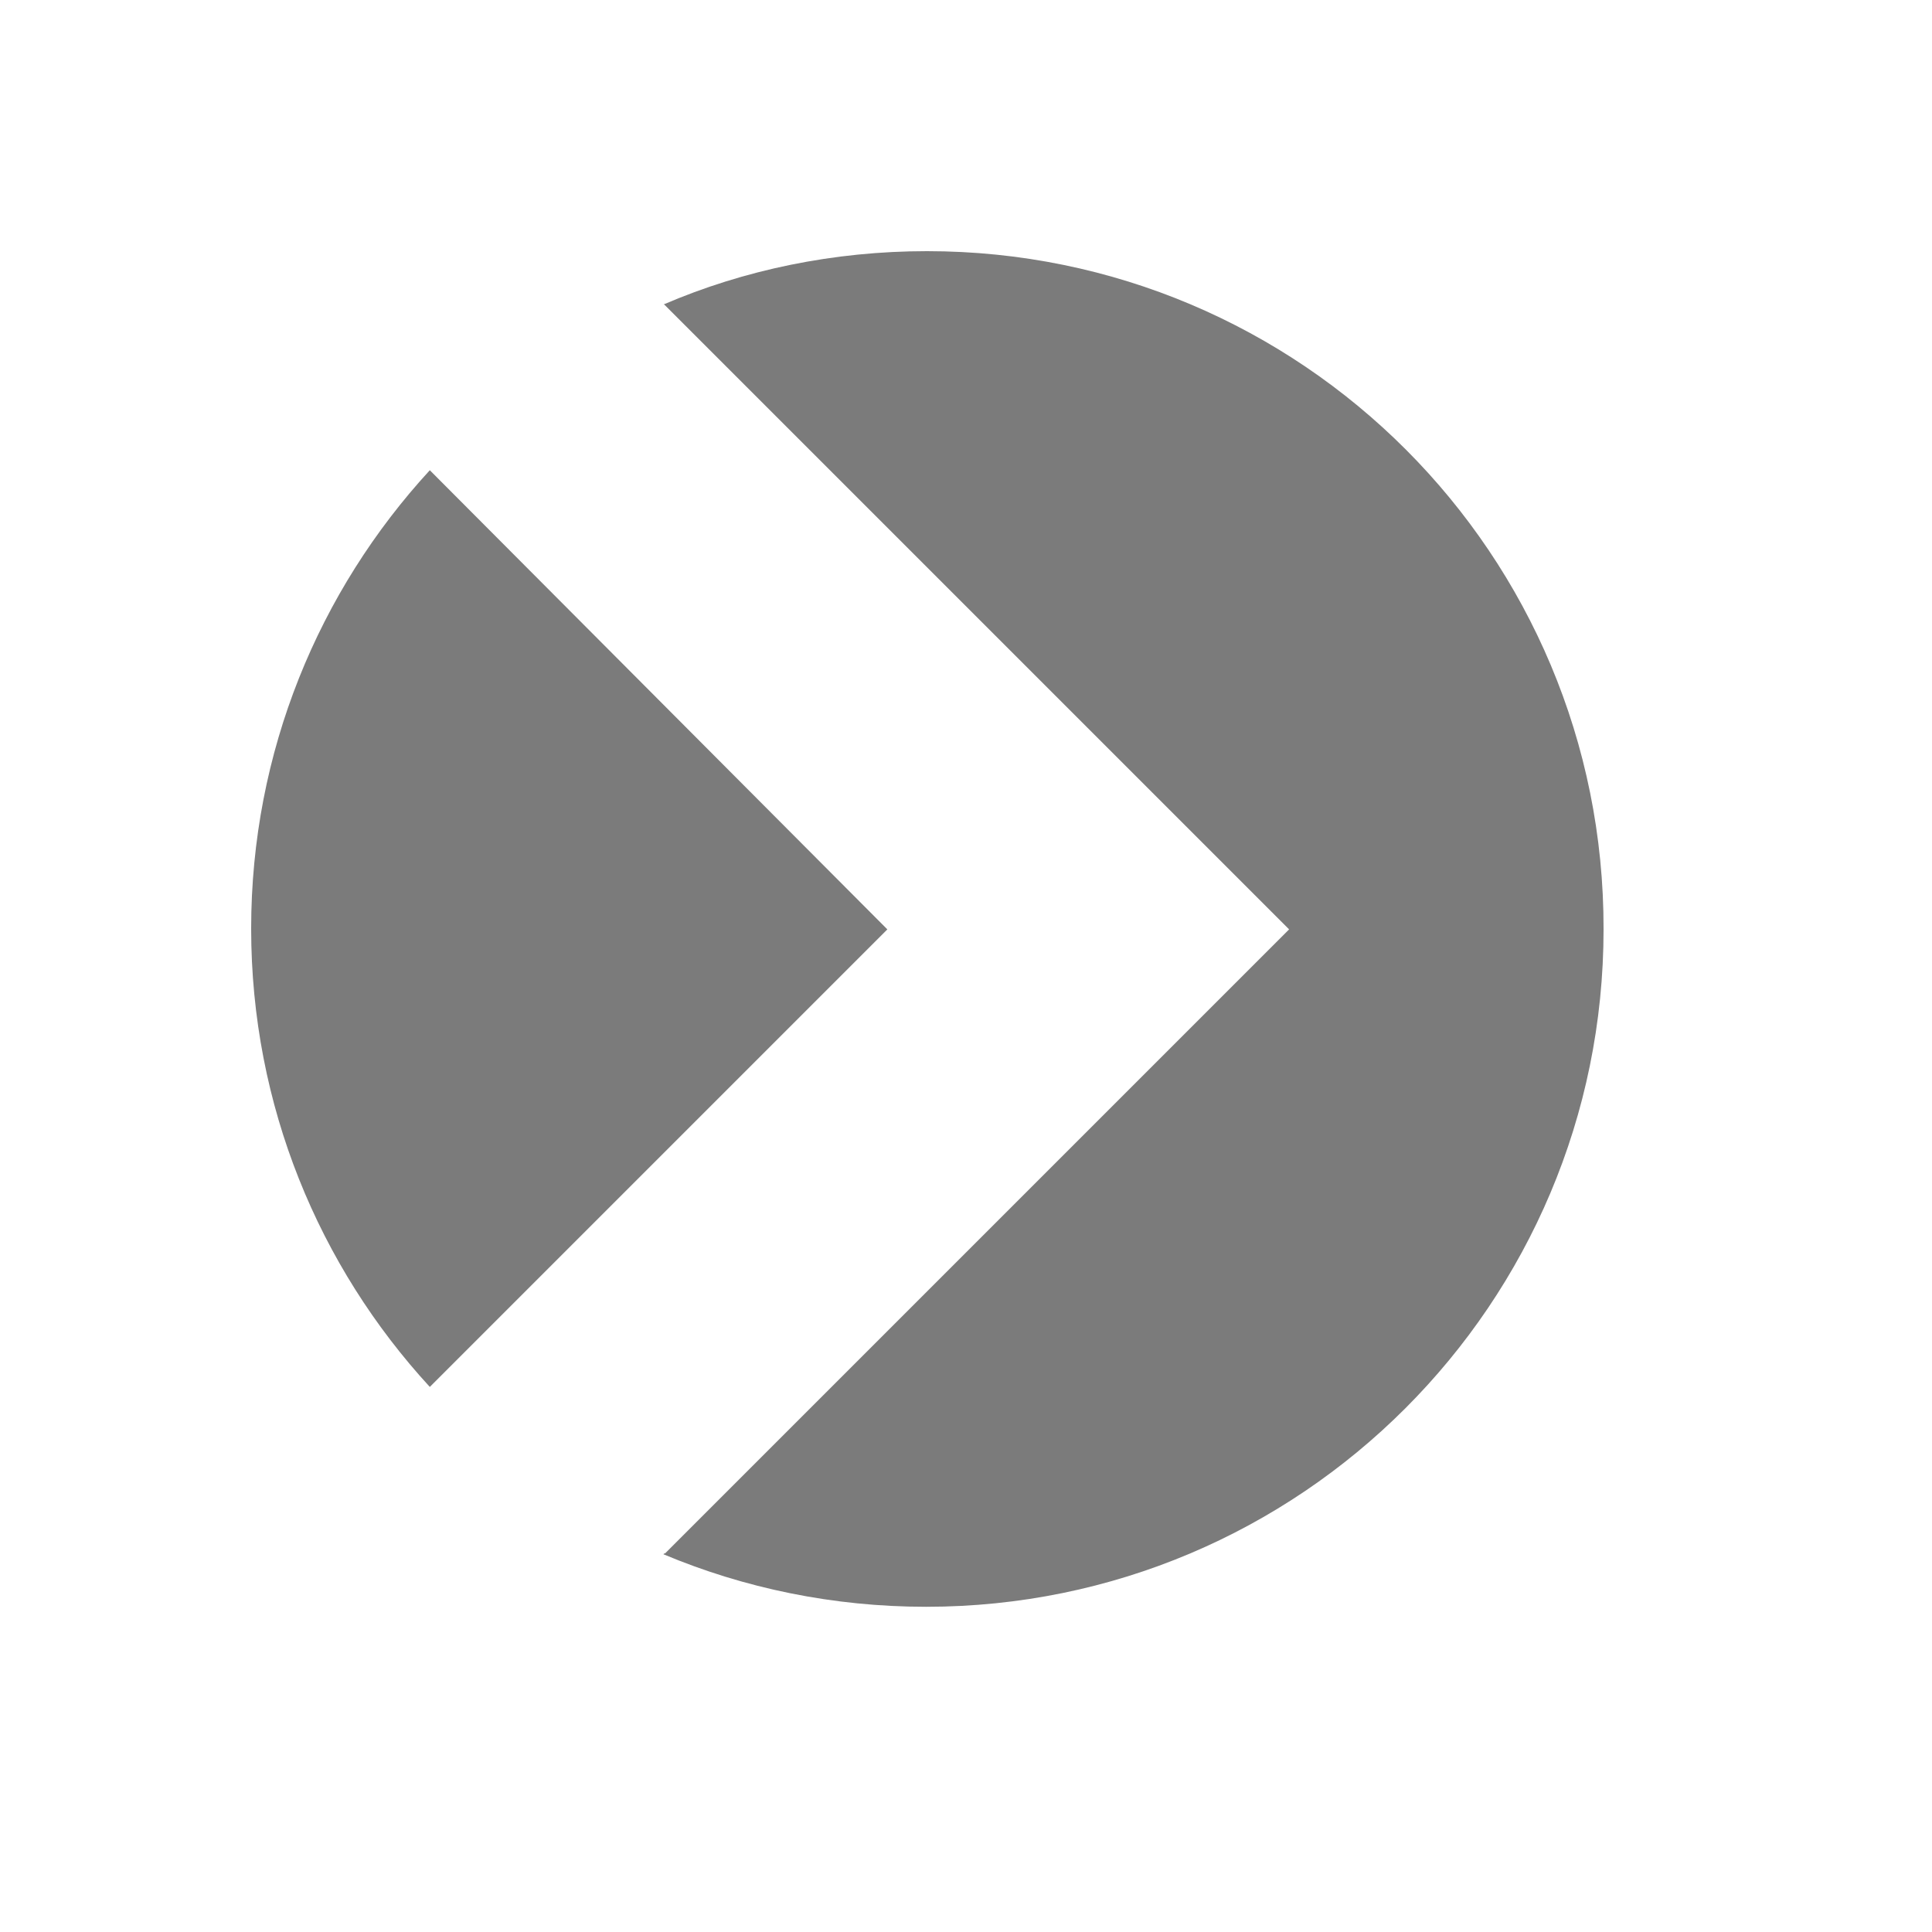
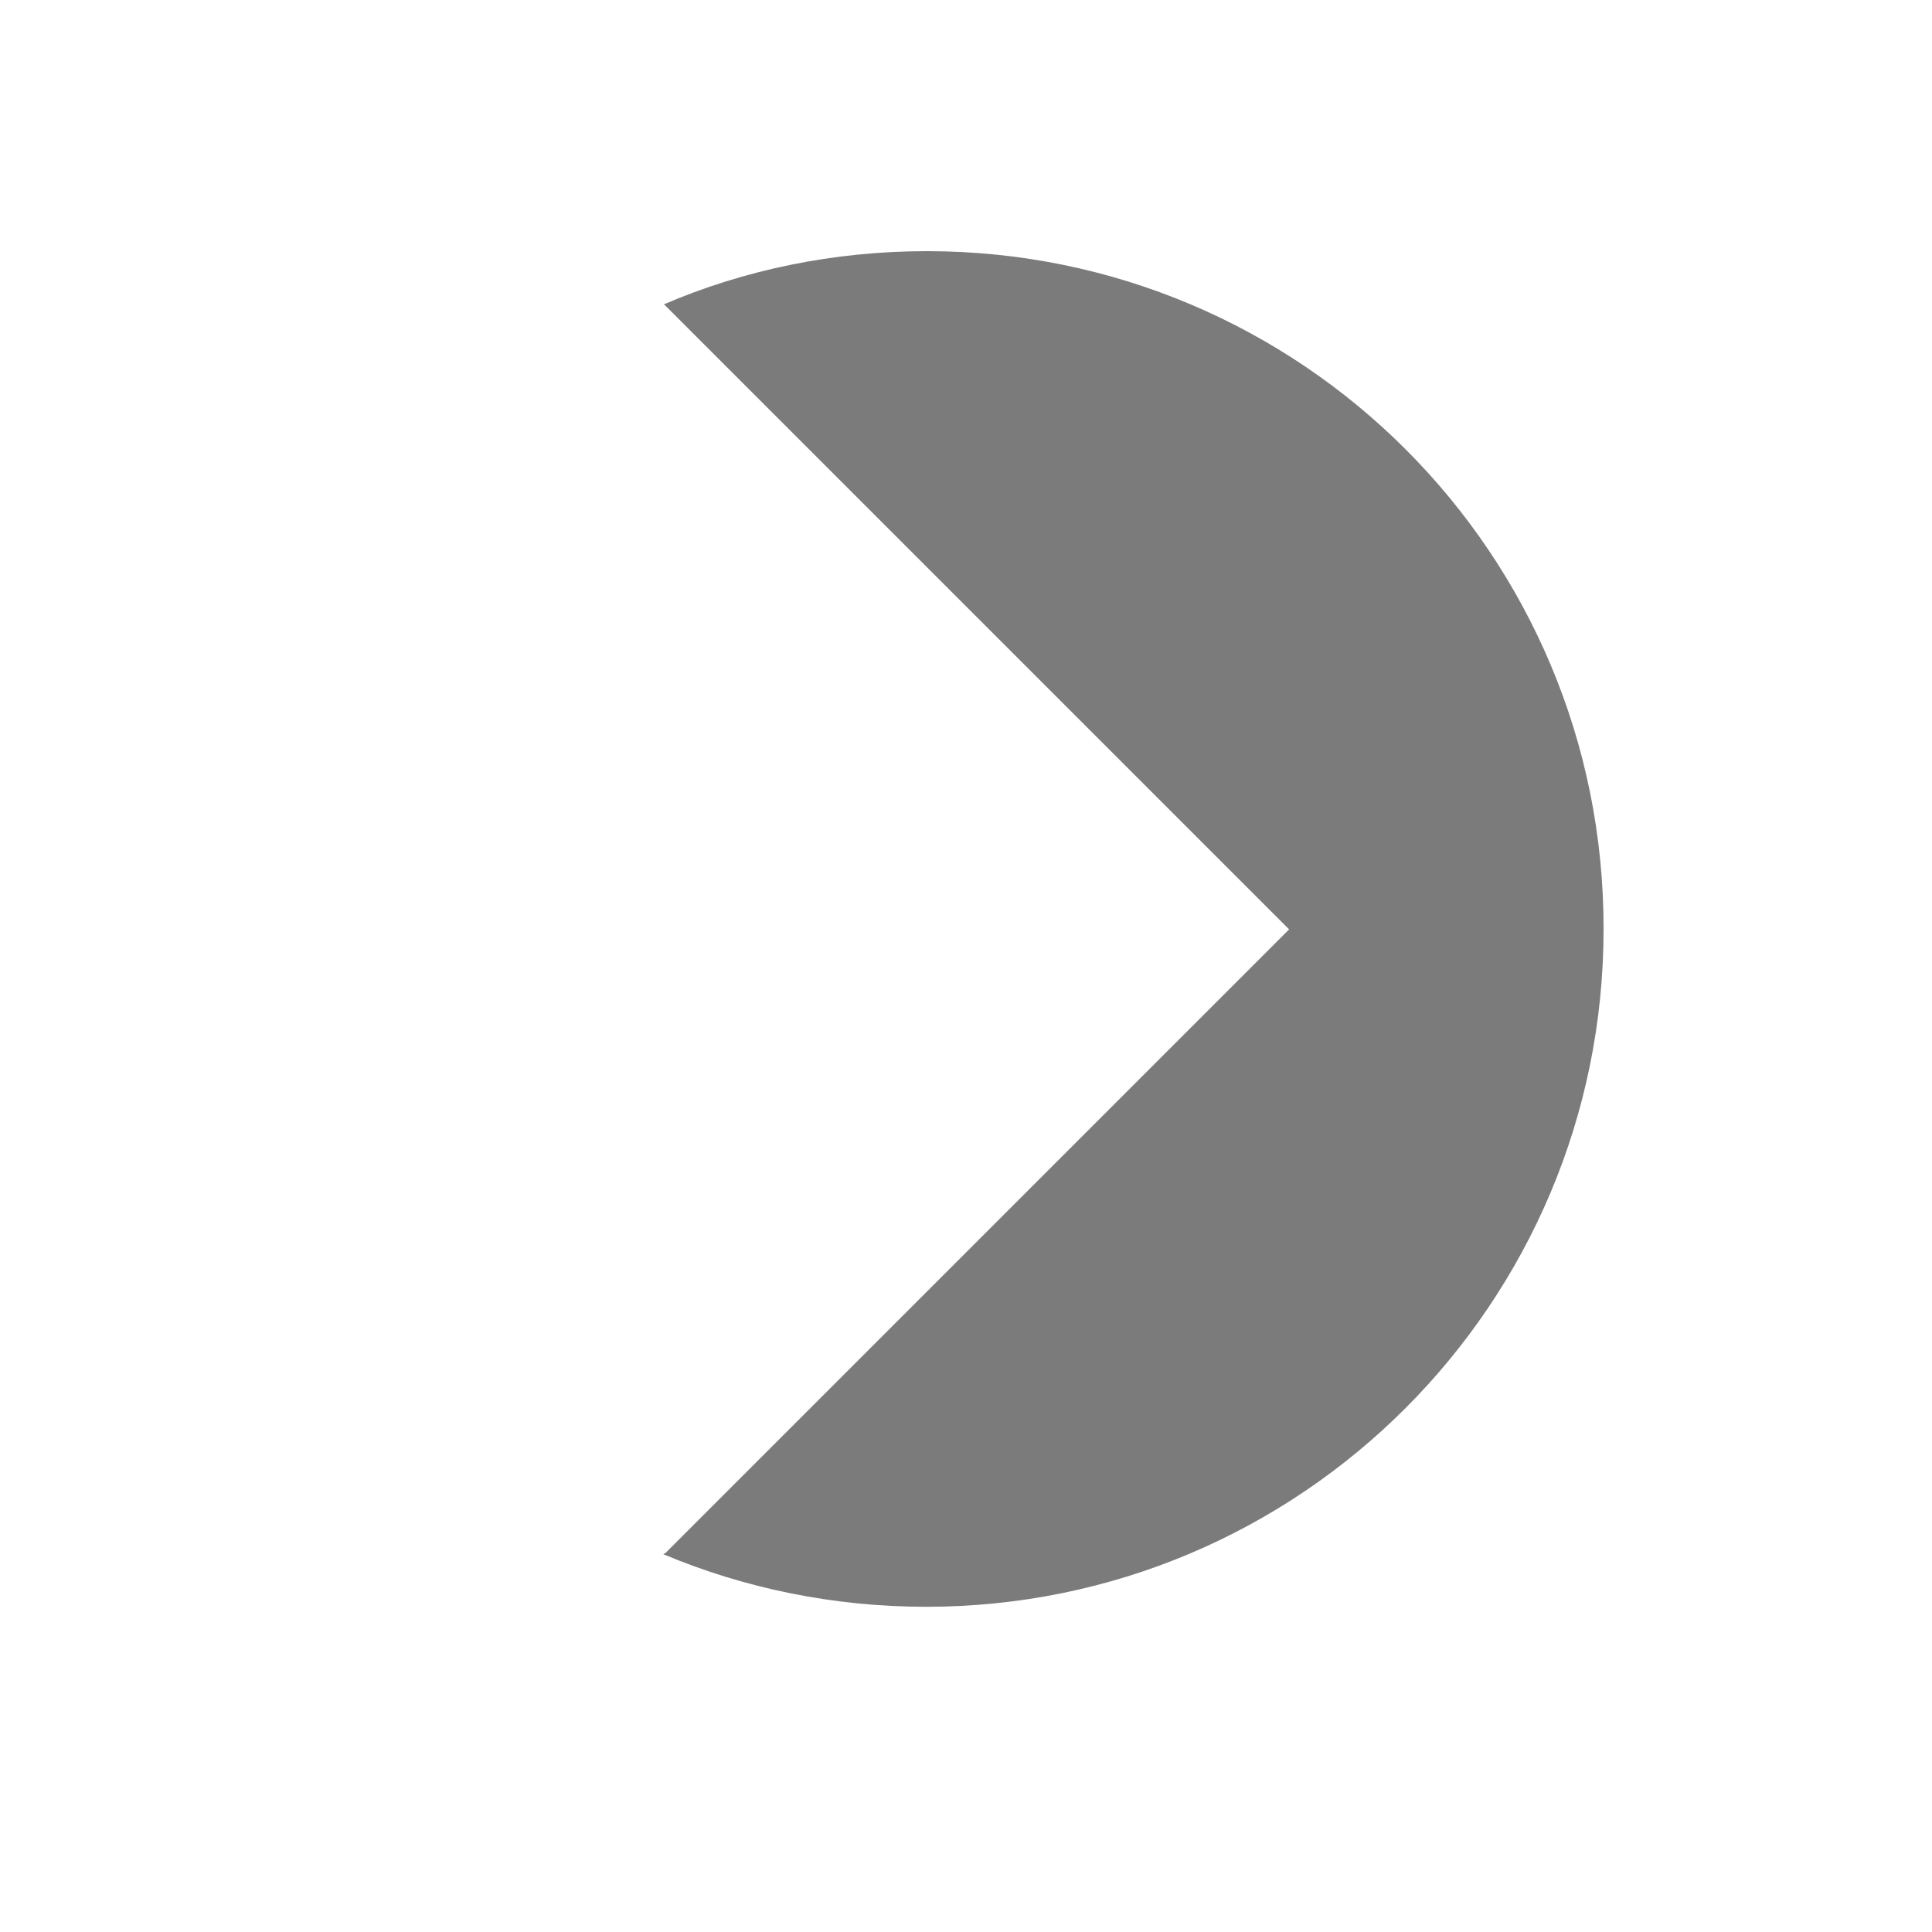
<svg xmlns="http://www.w3.org/2000/svg" width="100px" height="100px" viewBox="0 0 100 100" version="1.1">
  <title>safari-pinned-tab</title>
  <g id="safari-pinned-tab" stroke="none" stroke-width="1" fill="none" fill-rule="evenodd">
    <g id="Group" transform="translate(13, 13)" fill="#7B7B7B">
      <path d="M34.979,0 C30.167,0 25.523,0.962 21.339,2.762 L21.381,2.762 L53.724,35.105 L21.423,67.406 L21.381,67.406 L21.339,67.448 C25.523,69.205 30.125,70.167 34.937,70.167 C54.31,70.167 70,54.477 70,35.105 C70.042,15.69 54.351,0 34.979,0" id="Fill-1" />
-       <path d="M9.247,11.339 C3.515,17.573 0,25.9 0,35.063 C0,44.226 3.515,52.552 9.247,58.787 L32.929,35.105 L9.247,11.339 Z" id="Fill-4" />
    </g>
  </g>
</svg>